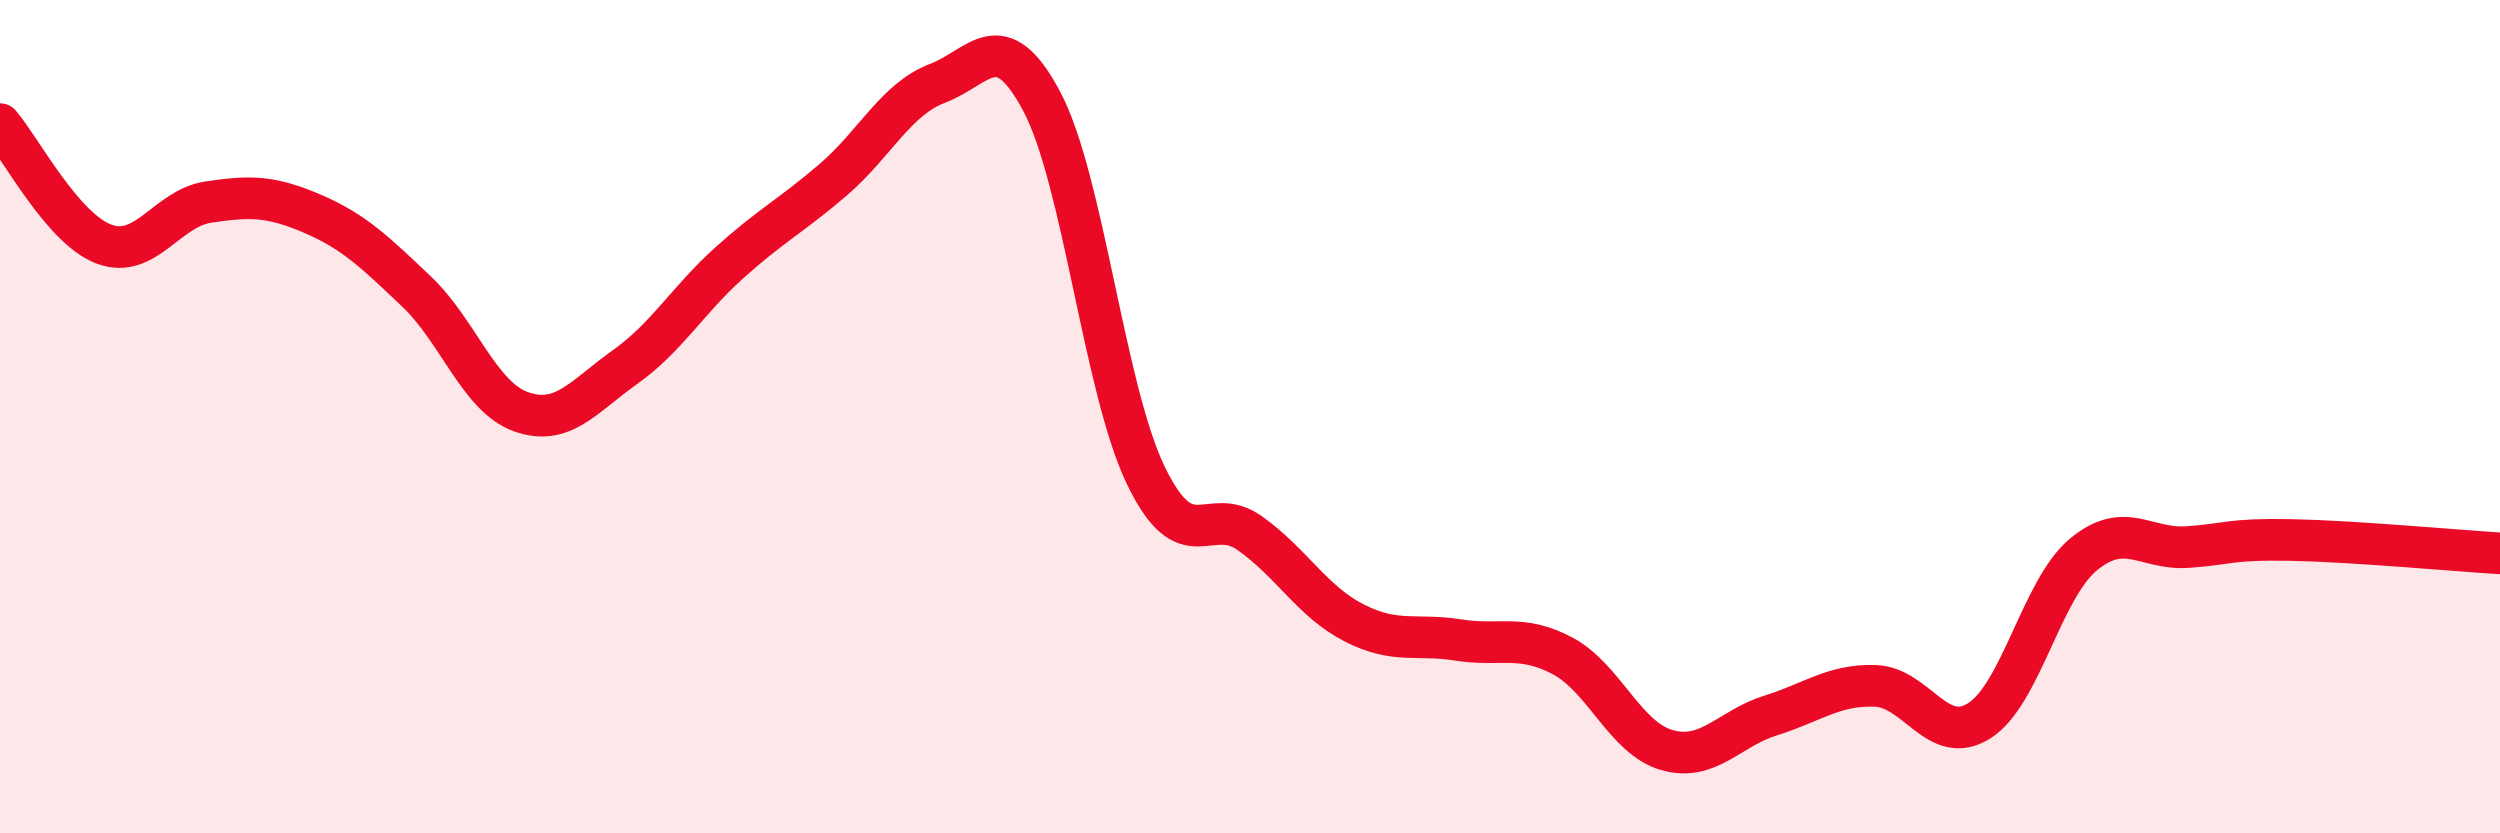
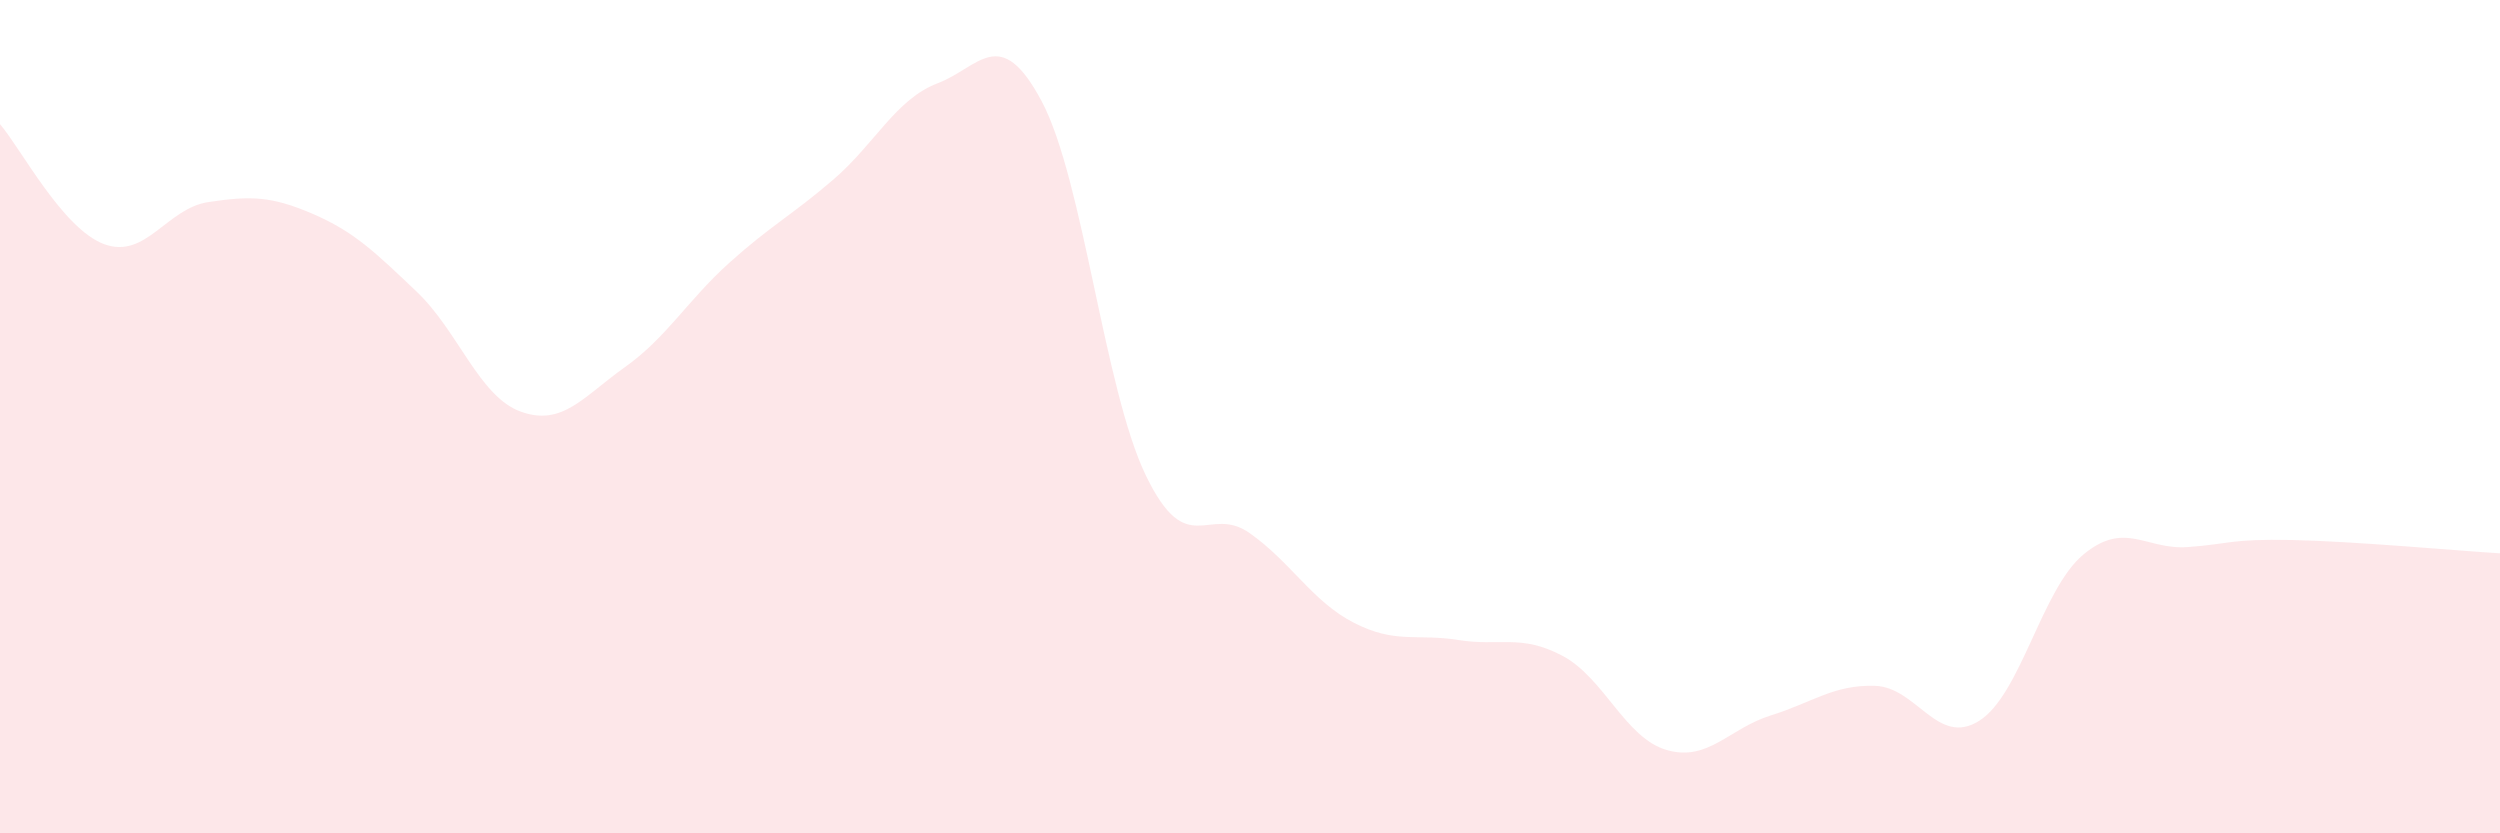
<svg xmlns="http://www.w3.org/2000/svg" width="60" height="20" viewBox="0 0 60 20">
  <path d="M 0,2.98 C 0.5,3.56 1.5,5.49 2.5,5.86 C 3.5,6.23 4,5 5,4.85 C 6,4.7 6.5,4.7 7.5,5.13 C 8.5,5.56 9,6.05 10,7 C 11,7.95 11.5,9.52 12.5,9.88 C 13.5,10.24 14,9.52 15,8.81 C 16,8.1 16.5,7.21 17.5,6.31 C 18.5,5.41 19,5.17 20,4.31 C 21,3.45 21.5,2.38 22.5,2 C 23.5,1.62 24,0.55 25,2.43 C 26,4.31 26.5,9.34 27.5,11.41 C 28.5,13.48 29,12.09 30,12.8 C 31,13.51 31.5,14.44 32.5,14.95 C 33.5,15.46 34,15.2 35,15.36 C 36,15.52 36.5,15.21 37.5,15.74 C 38.5,16.27 39,17.71 40,18 C 41,18.29 41.5,17.48 42.5,17.17 C 43.5,16.86 44,16.43 45,16.46 C 46,16.49 46.5,17.93 47.5,17.3 C 48.5,16.67 49,14.14 50,13.31 C 51,12.48 51.5,13.2 52.5,13.13 C 53.5,13.06 53.5,12.93 55,12.96 C 56.5,12.99 59,13.22 60,13.28L60 20L0 20Z" fill="#EB0A25" opacity="0.1" stroke-linecap="round" stroke-linejoin="round" />
-   <path d="M 0,2.98 C 0.5,3.56 1.5,5.49 2.5,5.86 C 3.5,6.23 4,5 5,4.85 C 6,4.7 6.5,4.7 7.5,5.13 C 8.5,5.56 9,6.05 10,7 C 11,7.95 11.5,9.52 12.5,9.88 C 13.5,10.24 14,9.52 15,8.81 C 16,8.1 16.5,7.21 17.5,6.31 C 18.5,5.41 19,5.17 20,4.31 C 21,3.45 21.5,2.38 22.5,2 C 23.5,1.62 24,0.55 25,2.43 C 26,4.31 26.5,9.34 27.5,11.41 C 28.5,13.48 29,12.09 30,12.8 C 31,13.51 31.5,14.44 32.5,14.95 C 33.5,15.46 34,15.2 35,15.36 C 36,15.52 36.5,15.21 37.5,15.74 C 38.5,16.27 39,17.71 40,18 C 41,18.29 41.5,17.48 42.5,17.17 C 43.5,16.86 44,16.43 45,16.46 C 46,16.49 46.5,17.93 47.5,17.3 C 48.5,16.67 49,14.14 50,13.31 C 51,12.48 51.5,13.2 52.5,13.13 C 53.5,13.06 53.5,12.93 55,12.96 C 56.5,12.99 59,13.22 60,13.28" stroke="#EB0A25" stroke-width="1" fill="none" stroke-linecap="round" stroke-linejoin="round" />
</svg>